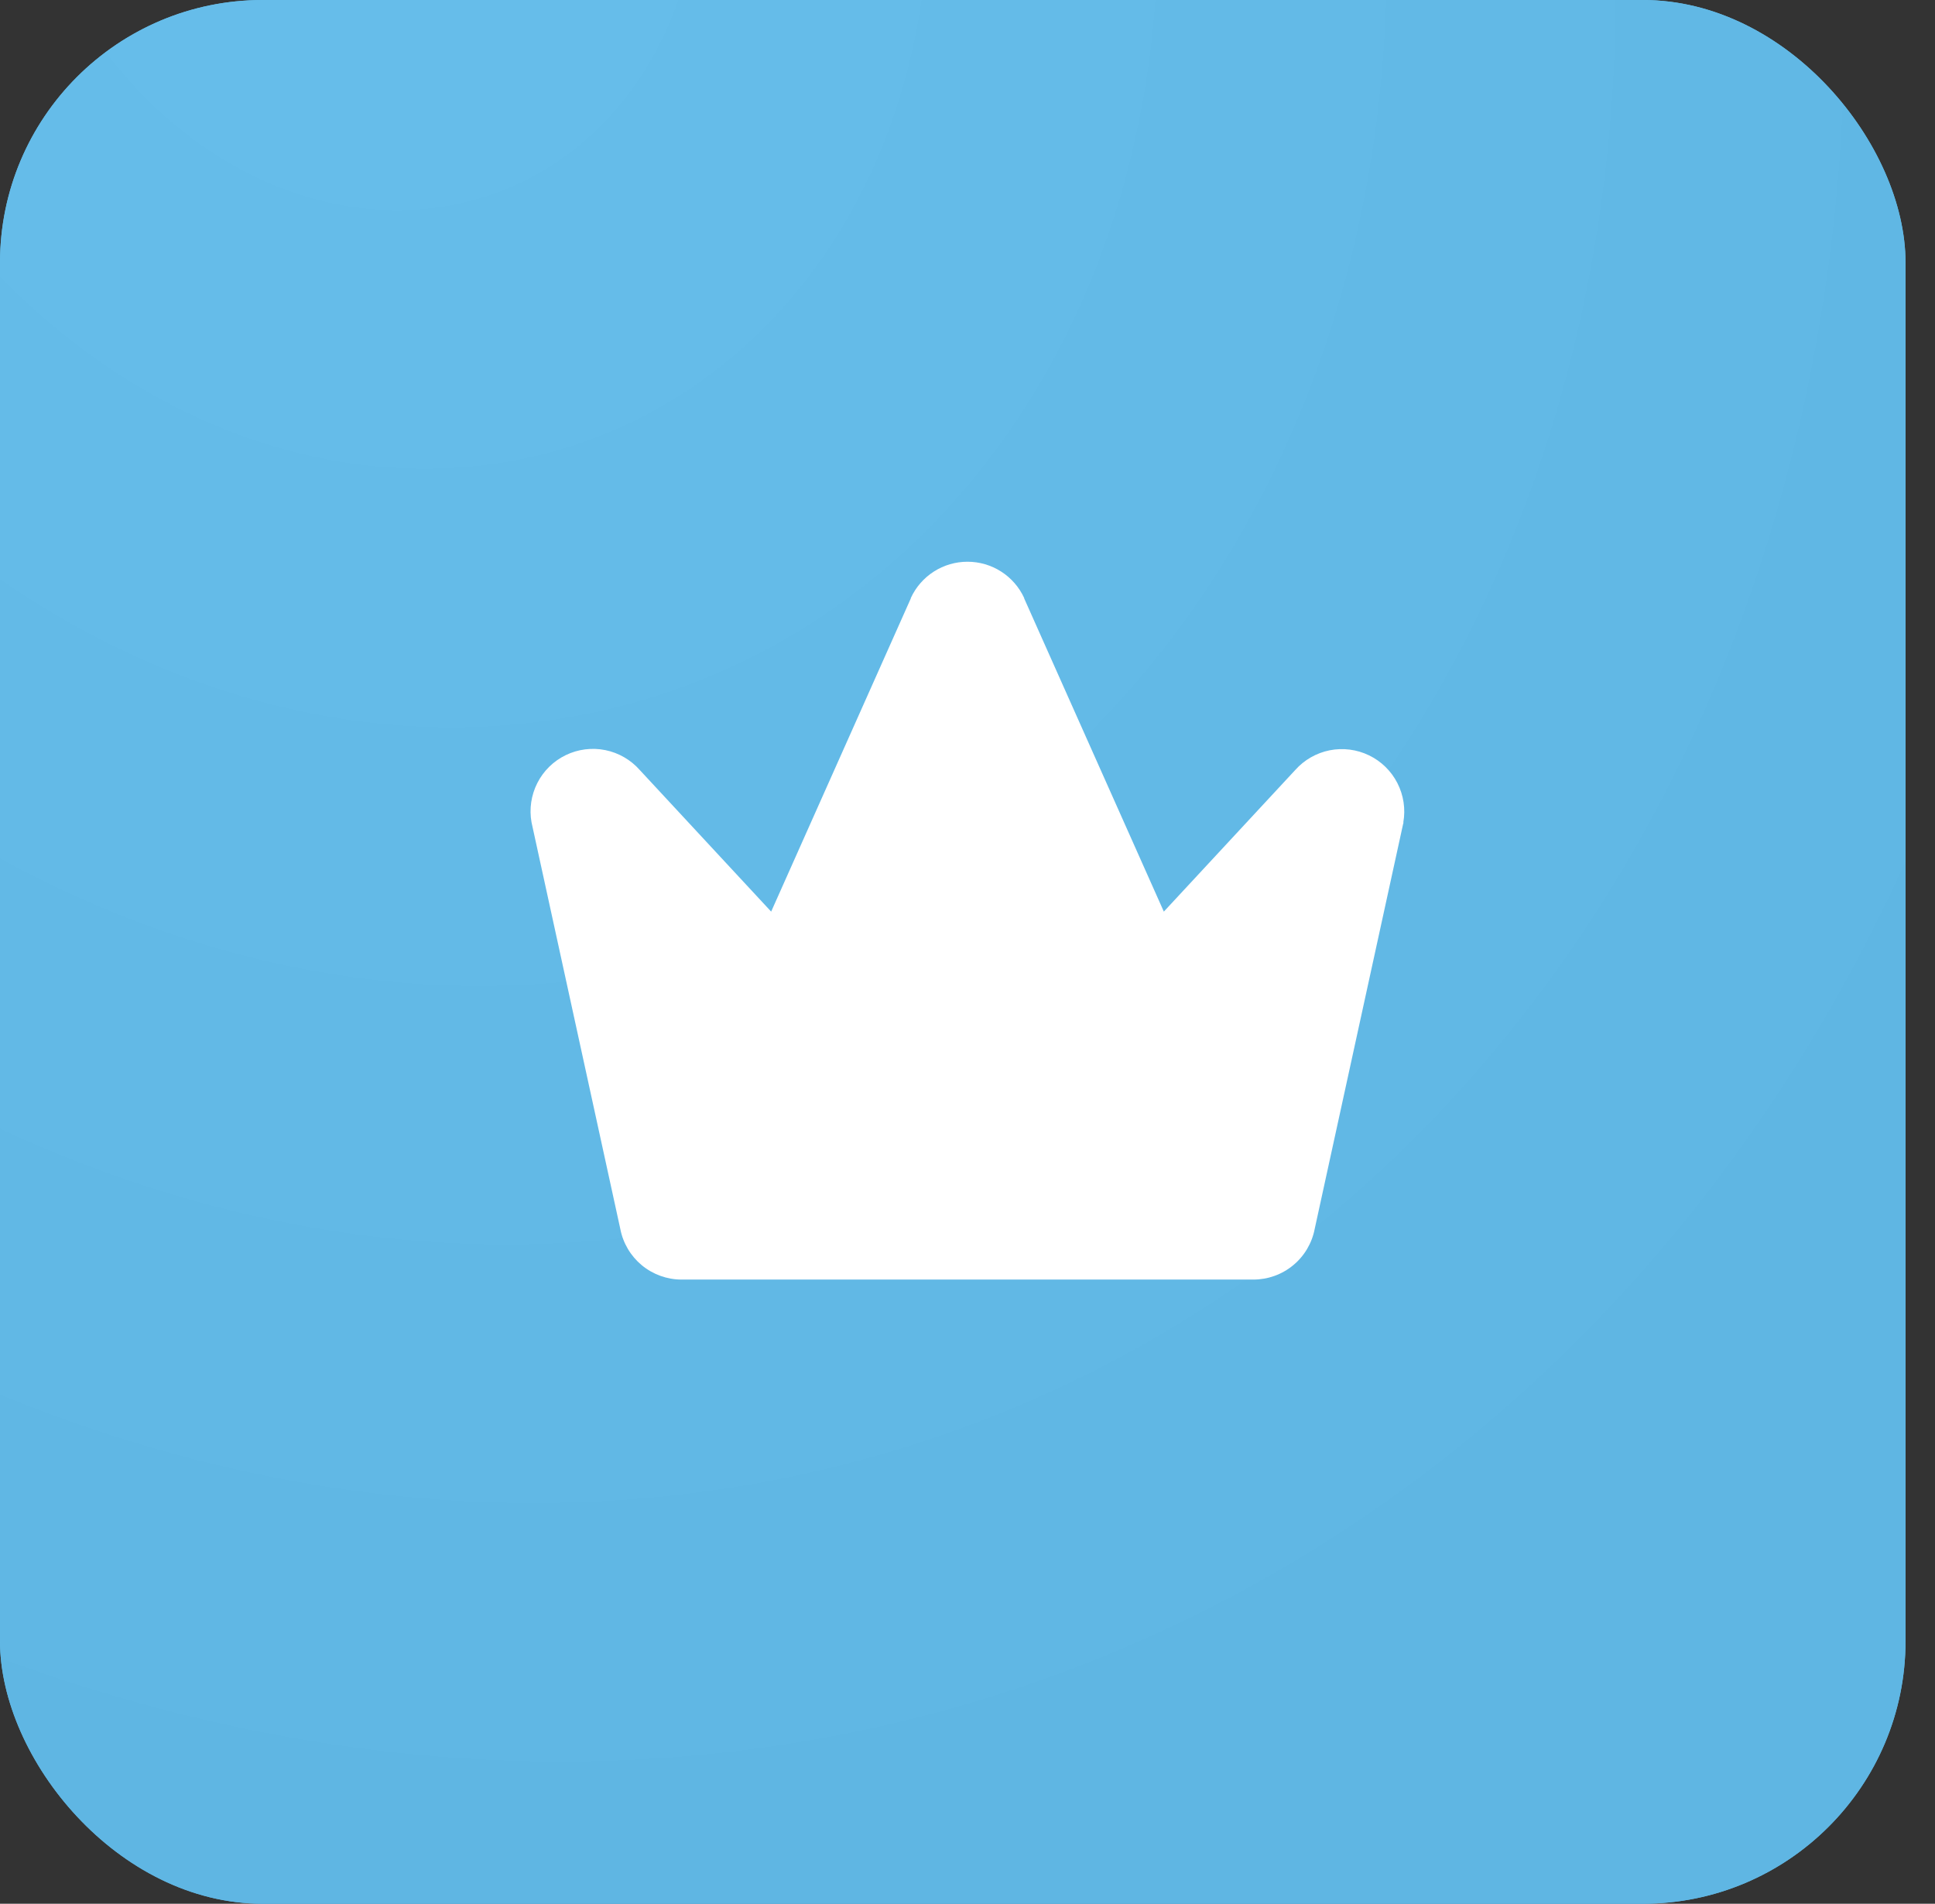
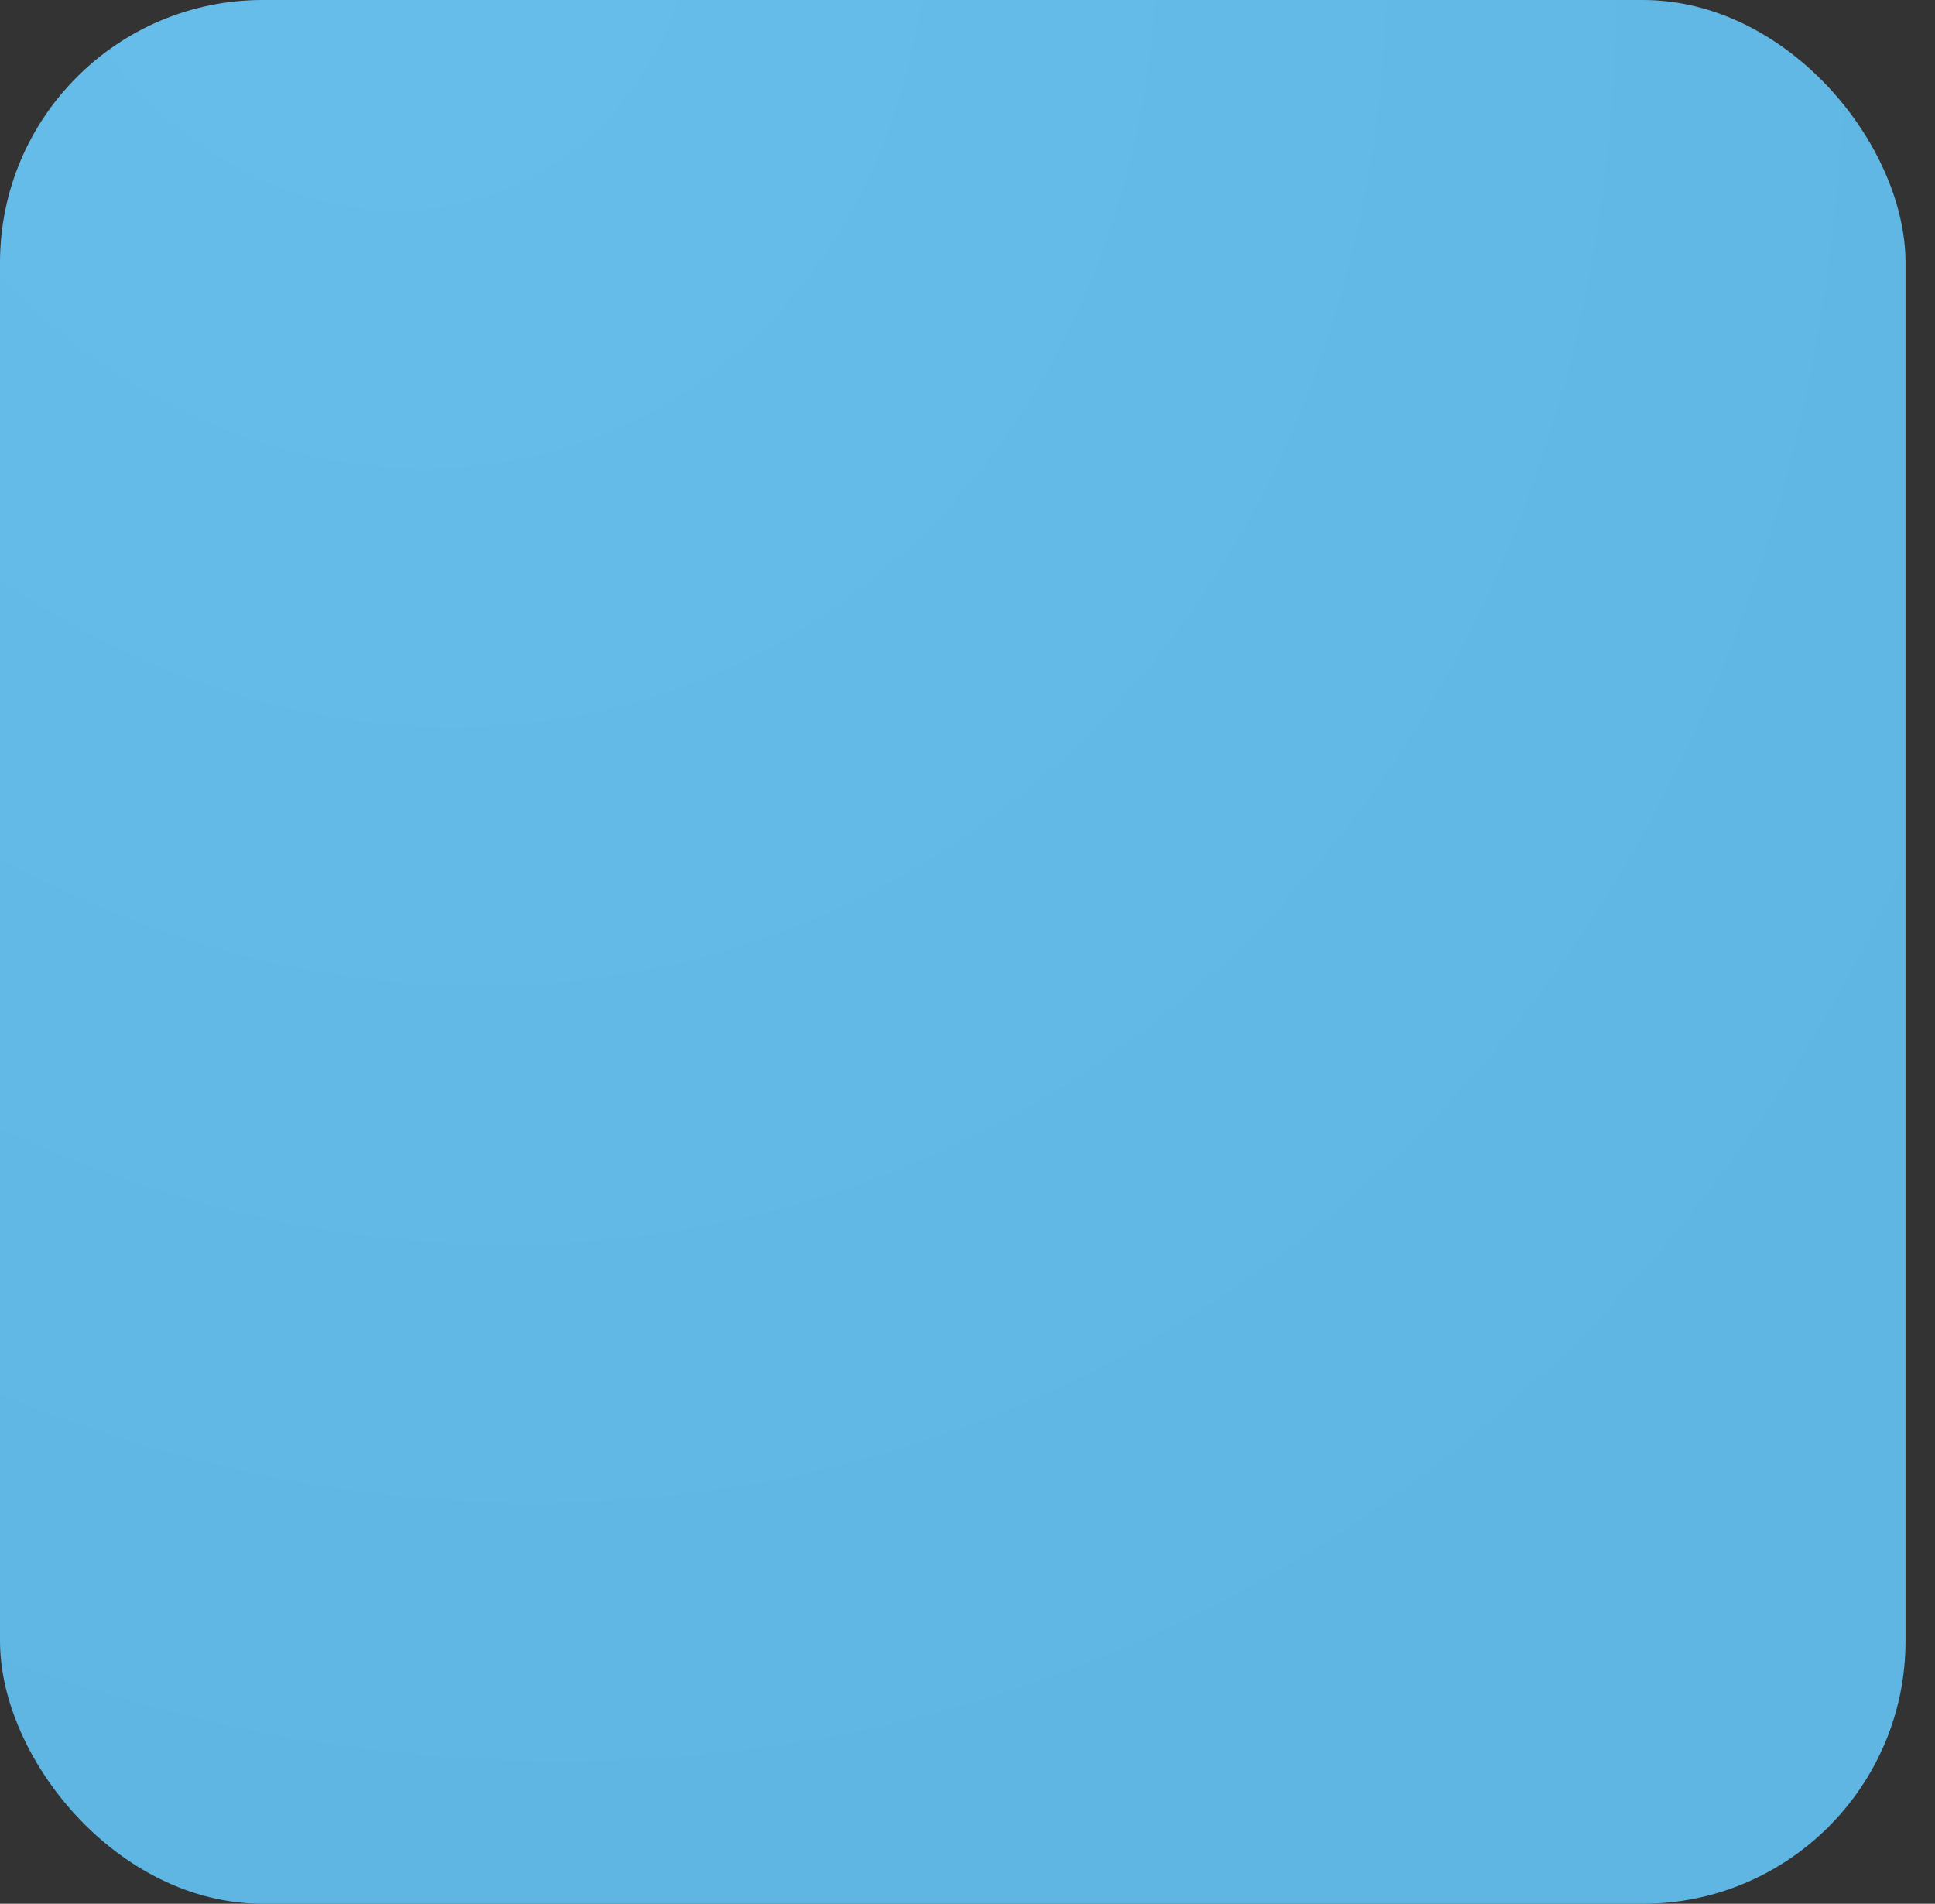
<svg xmlns="http://www.w3.org/2000/svg" width="62" height="61" viewBox="0 0 62 61" fill="none">
  <rect x="0" y="0" width="62" height="61" fill="#333333" stroke="none" />
-   <rect width="61.056" height="61" rx="8.42" fill="#67BEEB" />
  <rect width="61.056" height="61" rx="8.42" fill="url(#paint0_radial_68_38)" />
-   <path d="M44.969 26.351C44.969 26.365 44.969 26.378 44.96 26.391L42.125 39.375C42.038 39.832 41.794 40.245 41.435 40.541C41.076 40.838 40.626 41 40.16 41H21.839C21.374 41 20.923 40.837 20.564 40.541C20.206 40.244 19.962 39.832 19.875 39.375L17.04 26.391C17.04 26.378 17.034 26.365 17.031 26.351C16.954 25.921 17.019 25.478 17.217 25.089C17.415 24.699 17.735 24.386 18.129 24.195C18.522 24.005 18.967 23.949 19.395 24.035C19.823 24.122 20.211 24.346 20.5 24.674L24.709 29.21L29.184 19.174C29.184 19.17 29.184 19.165 29.184 19.161C29.344 18.814 29.6 18.52 29.922 18.314C30.244 18.108 30.618 17.999 31 17.999C31.382 17.999 31.756 18.108 32.078 18.314C32.4 18.52 32.656 18.814 32.816 19.161C32.816 19.165 32.816 19.17 32.816 19.174L37.291 29.21L41.5 24.674C41.789 24.349 42.177 24.127 42.604 24.041C43.031 23.957 43.474 24.013 43.866 24.203C44.258 24.393 44.577 24.705 44.775 25.093C44.973 25.481 45.04 25.922 44.964 26.351H44.969Z" fill="white" />
  <defs>
    <radialGradient id="paint0_radial_68_38" cx="0" cy="0" r="1" gradientUnits="userSpaceOnUse" gradientTransform="translate(12.261 -5.592) rotate(72.595) scale(67.123 56.694)">
      <stop stop-color="#67BEEB" />
      <stop offset="1" stop-color="#5FB6E3" />
    </radialGradient>
  </defs>
</svg>